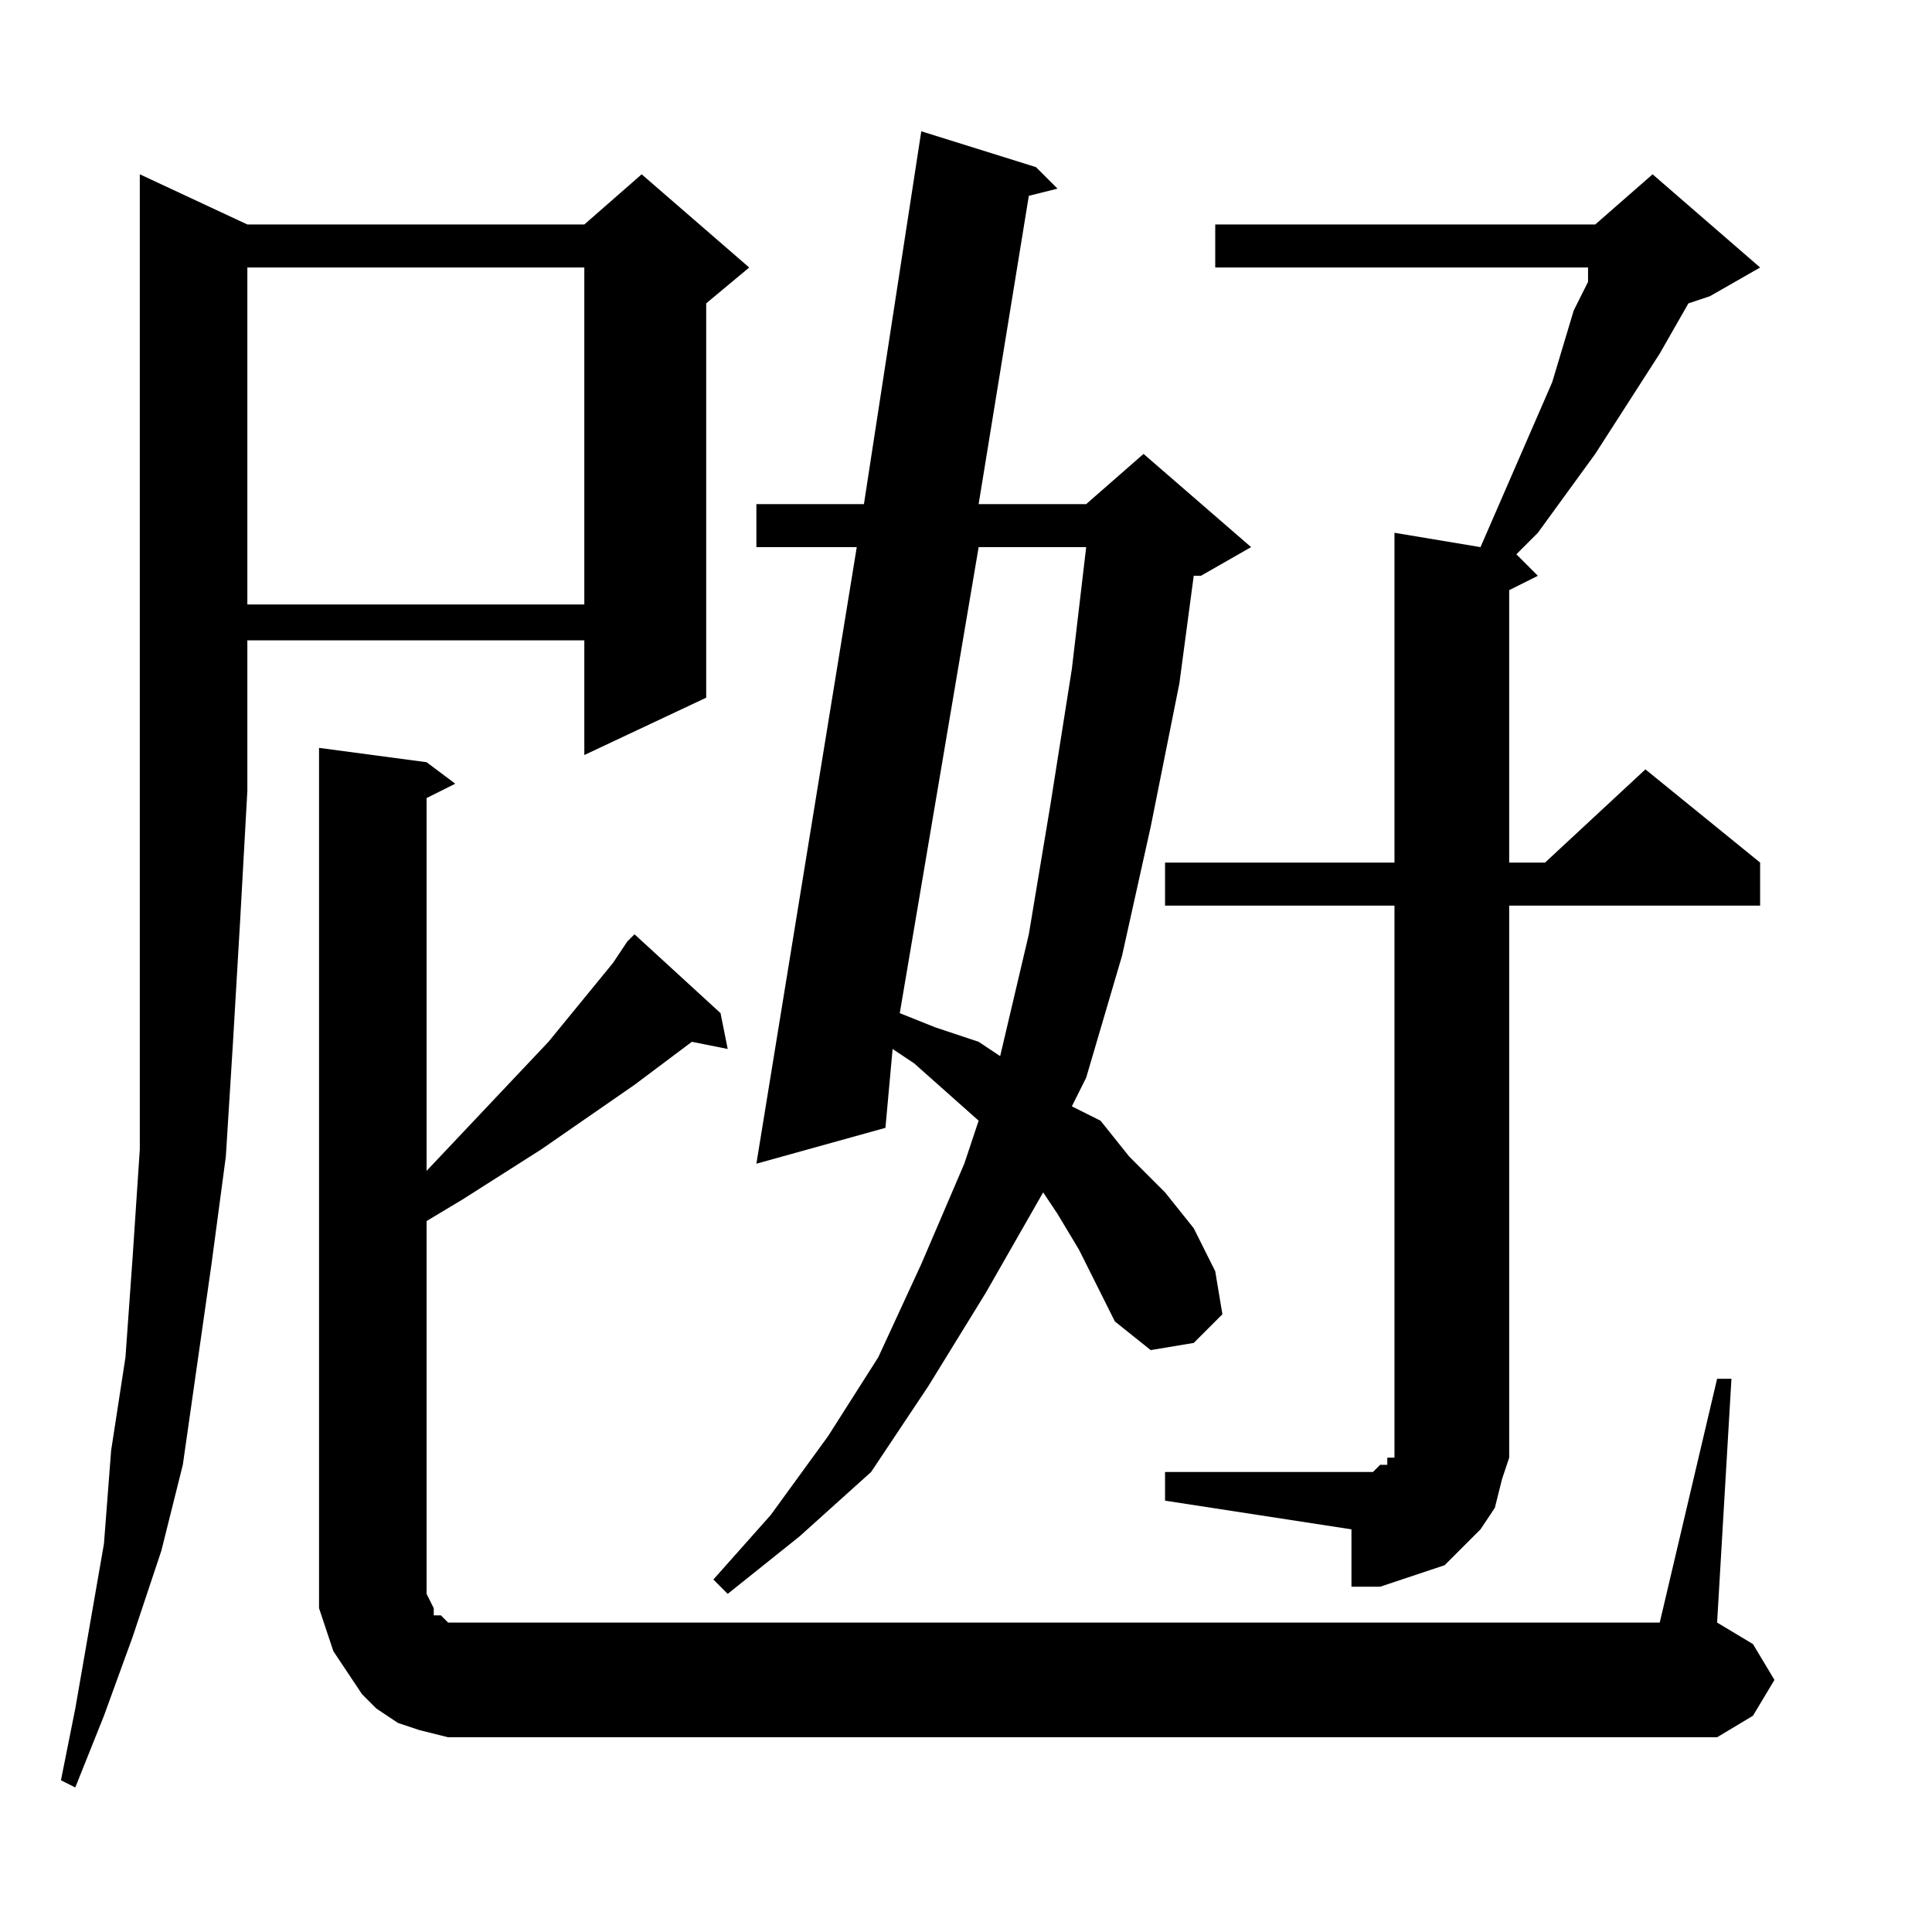
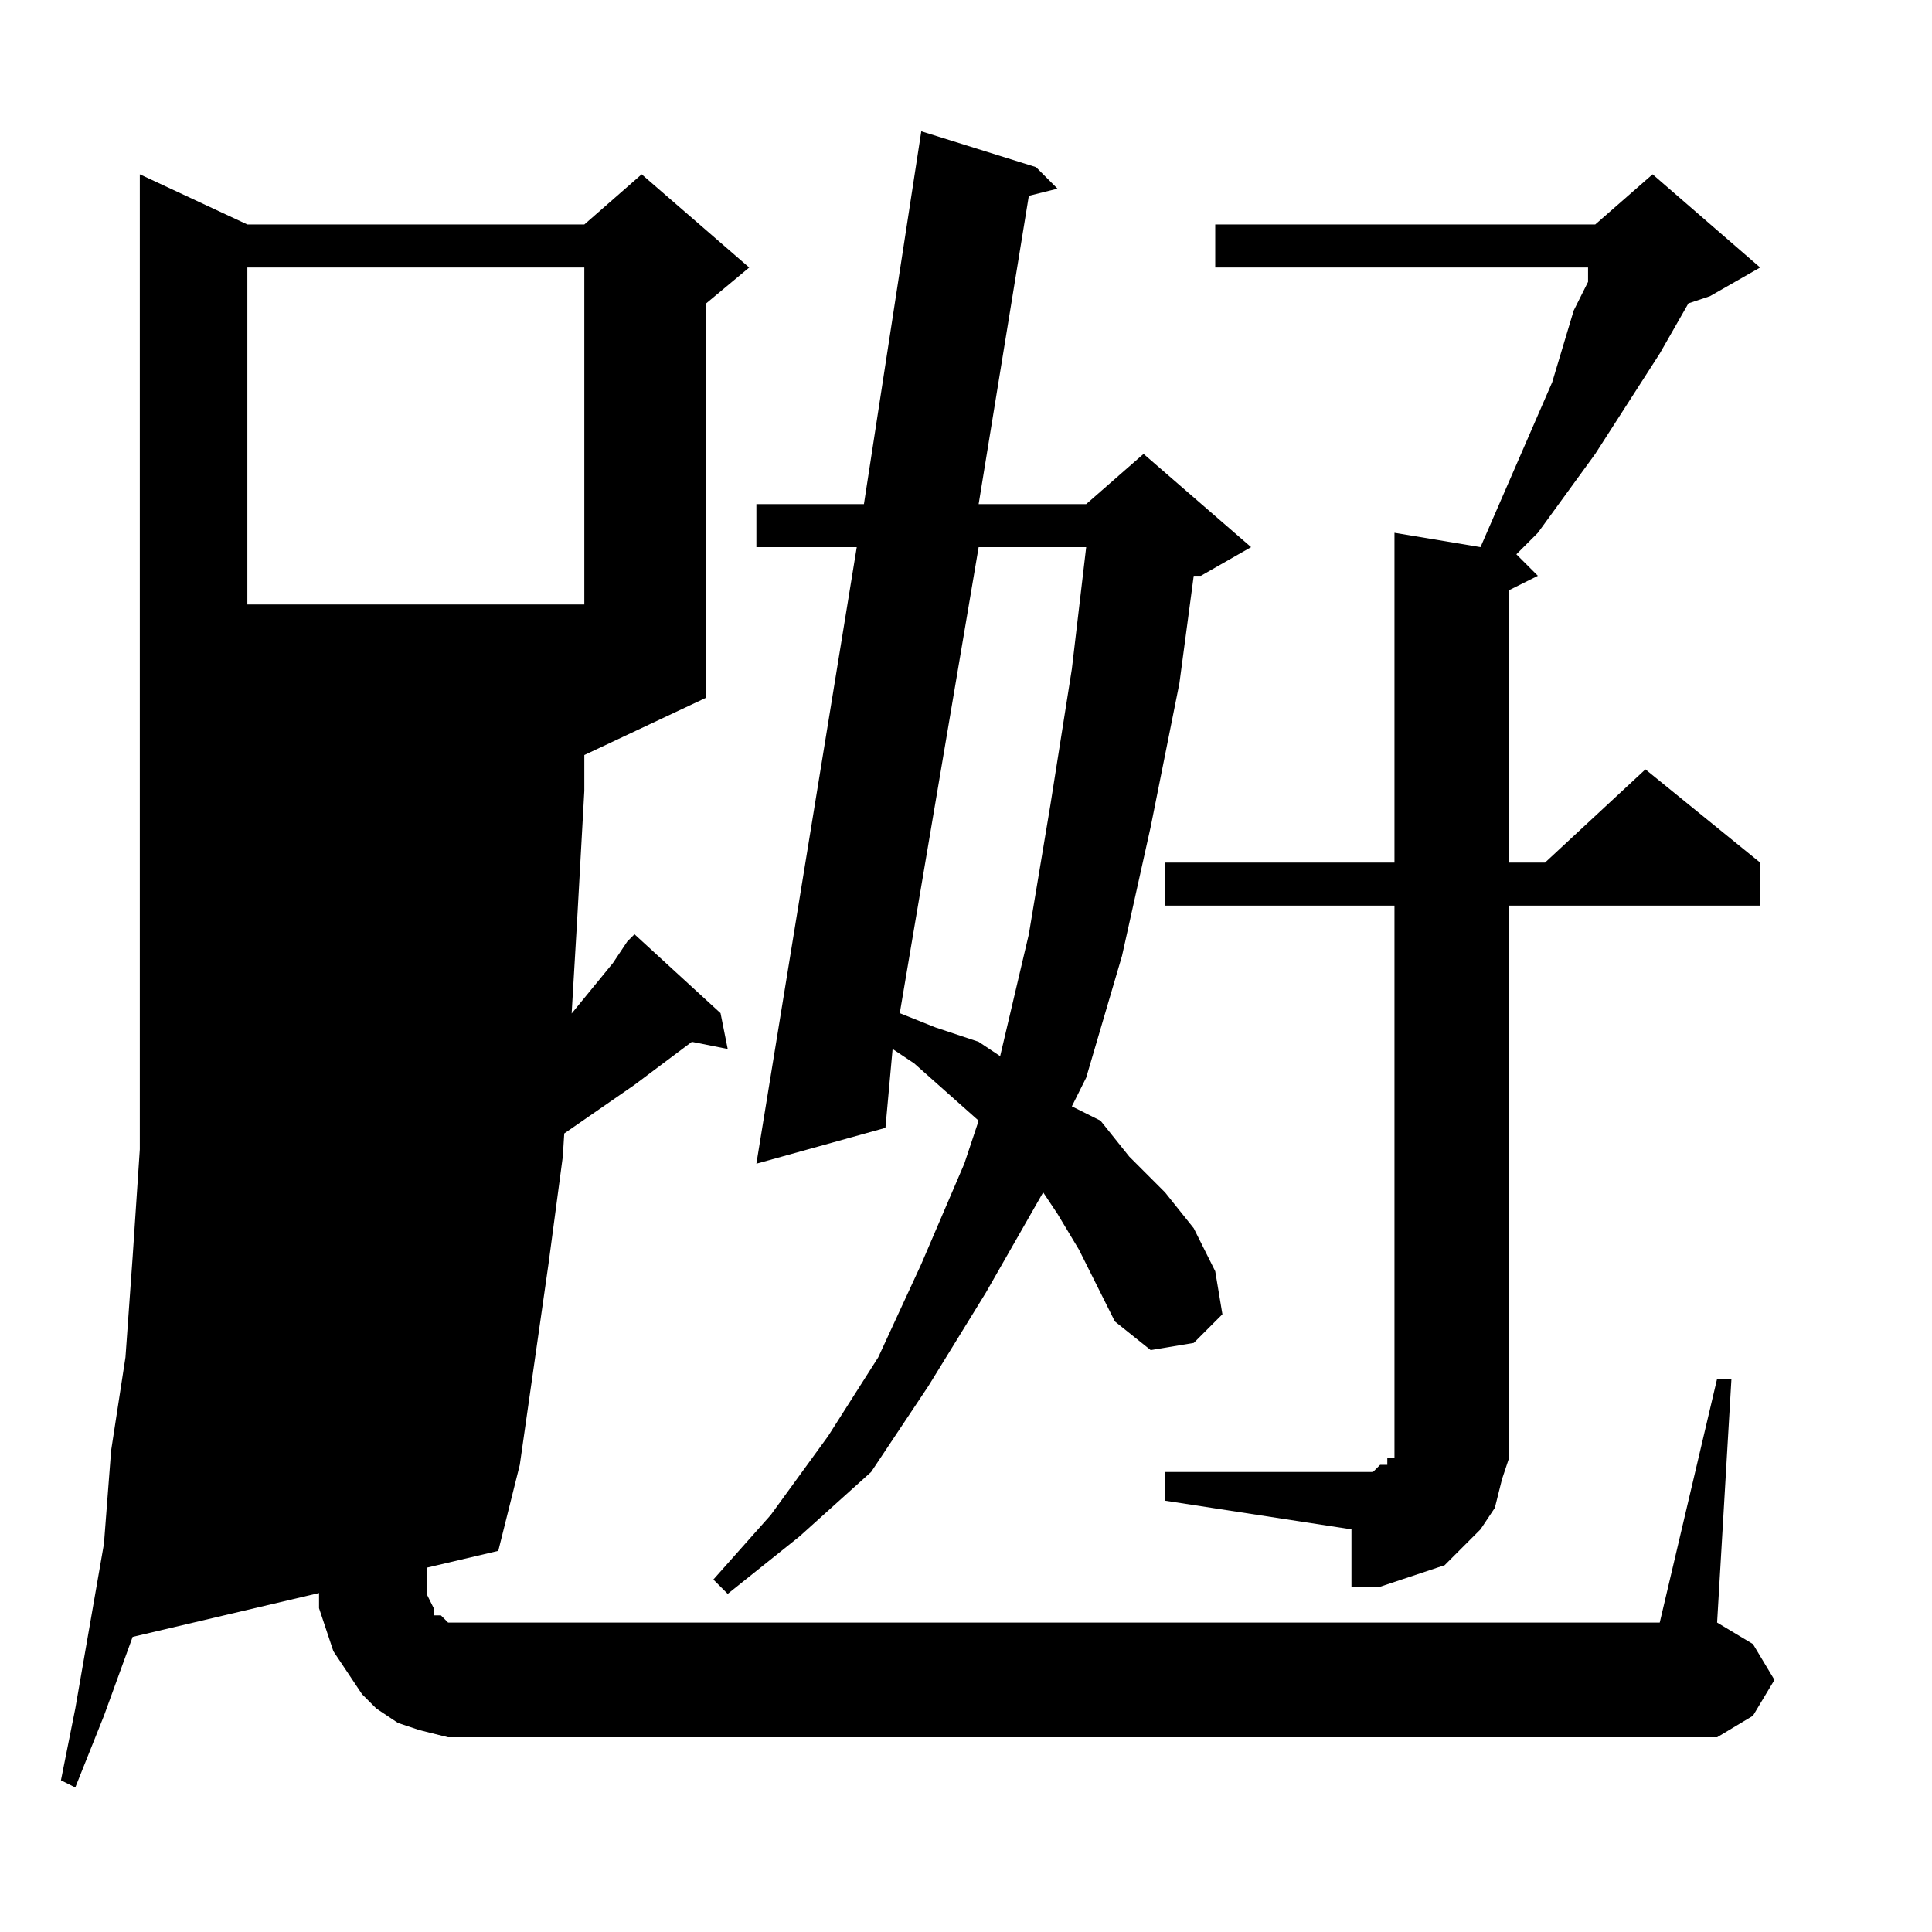
<svg xmlns="http://www.w3.org/2000/svg" version="1.1" id="图层_1" x="0px" y="0px" width="1000px" height="1000px" viewBox="0 0 1000 1000" enable-background="new 0 0 1000 1000" xml:space="preserve">
-   <path d="M128.027,116.195h174.414l29.688-25.977l55.664,48.242l-22.266,18.555v204.102l-63.086,29.688V331.43H128.027v77.93  l-3.711,66.797l-3.711,63.086l-3.711,59.375l-7.422,55.664l-7.422,51.953l-7.422,51.953l-11.133,44.531L68.652,847.25l-14.844,40.82  L38.965,925.18l-7.422-3.711l7.422-37.109l14.844-85.352l3.711-48.242l7.422-48.242l3.711-51.953l3.711-55.664v-59.375v-59.375  v-66.797V90.219L128.027,116.195z M128.027,138.461v174.414h174.414V138.461H128.027z M888.77,713.656h7.422l-7.422,126.172  l18.555,11.133l11.133,18.555l-11.133,18.555l-18.555,11.133H243.066h-11.133l-14.844-3.711l-11.133-3.711l-11.133-7.422  l-7.422-7.422l-7.422-11.133l-7.422-11.133l-3.711-11.133l-3.711-11.133V387.094l55.664,7.422l14.844,11.133l-14.844,7.422v192.969  l63.086-66.797l33.398-40.82l7.422-11.133l3.711-3.711l44.531,40.82l3.711,18.555l-18.555-3.711l-29.688,22.266l-48.242,33.398  l-40.82,25.977l-18.555,11.133v189.258v3.711l3.711,7.422v3.711h3.711l3.711,3.711h7.422h3.711h616.016L888.77,713.656z   M558.496,646.859l-11.133-18.555l-7.422-11.133l-29.688,51.953l-29.688,48.242l-29.688,44.531l-37.109,33.398l-37.109,29.688  l-7.422-7.422l29.688-33.398l29.688-40.82l25.977-40.82l22.266-48.242l22.266-51.953l7.422-22.266l-33.398-29.688l-11.133-7.422  l-3.711,40.82l-66.797,18.555l51.953-319.141h-51.953v-22.266h55.664l29.688-192.969l59.375,18.555l11.133,11.133l-14.844,3.711  l-25.977,159.57h55.664l29.688-25.977l55.664,48.242l-25.977,14.844h-3.711l-7.422,55.664l-14.844,74.219l-14.844,66.797  l-18.555,63.086l-7.422,14.844l14.844,7.422l14.844,18.555l18.555,18.555l14.844,18.555l11.133,22.266l3.711,22.266l-14.844,14.844  l-22.266,3.711l-18.555-14.844L558.496,646.859z M506.543,283.188l-40.82,241.211l18.555,7.422l22.266,7.422l11.133,7.422  l14.844-63.086l11.133-66.797l11.133-70.508l7.422-63.086H506.543z M603.027,761.898h103.906h3.711l3.711-3.711h3.711v-3.711h3.711  v-7.422v-3.711V468.734h-118.75v-22.266h118.75V275.766l44.531,7.422l37.109-85.352l11.133-37.109l7.422-14.844v-7.422H629.004  v-22.266h196.68l29.688-25.977l55.664,48.242l-25.977,14.844l-11.133,3.711l-14.844,25.977l-33.398,51.953l-29.688,40.82  l-11.133,11.133l11.133,11.133l-14.844,7.422v141.016h18.555l51.953-48.242l59.375,48.242v22.266H781.152v274.609v11.133  l-3.711,11.133l-3.711,14.844l-7.422,11.133l-7.422,7.422l-11.133,11.133l-11.133,3.711l-11.133,3.711l-11.133,3.711h-14.844  v-29.688l-96.484-14.844V761.898z" />
+   <path d="M128.027,116.195h174.414l29.688-25.977l55.664,48.242l-22.266,18.555v204.102l-63.086,29.688V331.43v77.93  l-3.711,66.797l-3.711,63.086l-3.711,59.375l-7.422,55.664l-7.422,51.953l-7.422,51.953l-11.133,44.531L68.652,847.25l-14.844,40.82  L38.965,925.18l-7.422-3.711l7.422-37.109l14.844-85.352l3.711-48.242l7.422-48.242l3.711-51.953l3.711-55.664v-59.375v-59.375  v-66.797V90.219L128.027,116.195z M128.027,138.461v174.414h174.414V138.461H128.027z M888.77,713.656h7.422l-7.422,126.172  l18.555,11.133l11.133,18.555l-11.133,18.555l-18.555,11.133H243.066h-11.133l-14.844-3.711l-11.133-3.711l-11.133-7.422  l-7.422-7.422l-7.422-11.133l-7.422-11.133l-3.711-11.133l-3.711-11.133V387.094l55.664,7.422l14.844,11.133l-14.844,7.422v192.969  l63.086-66.797l33.398-40.82l7.422-11.133l3.711-3.711l44.531,40.82l3.711,18.555l-18.555-3.711l-29.688,22.266l-48.242,33.398  l-40.82,25.977l-18.555,11.133v189.258v3.711l3.711,7.422v3.711h3.711l3.711,3.711h7.422h3.711h616.016L888.77,713.656z   M558.496,646.859l-11.133-18.555l-7.422-11.133l-29.688,51.953l-29.688,48.242l-29.688,44.531l-37.109,33.398l-37.109,29.688  l-7.422-7.422l29.688-33.398l29.688-40.82l25.977-40.82l22.266-48.242l22.266-51.953l7.422-22.266l-33.398-29.688l-11.133-7.422  l-3.711,40.82l-66.797,18.555l51.953-319.141h-51.953v-22.266h55.664l29.688-192.969l59.375,18.555l11.133,11.133l-14.844,3.711  l-25.977,159.57h55.664l29.688-25.977l55.664,48.242l-25.977,14.844h-3.711l-7.422,55.664l-14.844,74.219l-14.844,66.797  l-18.555,63.086l-7.422,14.844l14.844,7.422l14.844,18.555l18.555,18.555l14.844,18.555l11.133,22.266l3.711,22.266l-14.844,14.844  l-22.266,3.711l-18.555-14.844L558.496,646.859z M506.543,283.188l-40.82,241.211l18.555,7.422l22.266,7.422l11.133,7.422  l14.844-63.086l11.133-66.797l11.133-70.508l7.422-63.086H506.543z M603.027,761.898h103.906h3.711l3.711-3.711h3.711v-3.711h3.711  v-7.422v-3.711V468.734h-118.75v-22.266h118.75V275.766l44.531,7.422l37.109-85.352l11.133-37.109l7.422-14.844v-7.422H629.004  v-22.266h196.68l29.688-25.977l55.664,48.242l-25.977,14.844l-11.133,3.711l-14.844,25.977l-33.398,51.953l-29.688,40.82  l-11.133,11.133l11.133,11.133l-14.844,7.422v141.016h18.555l51.953-48.242l59.375,48.242v22.266H781.152v274.609v11.133  l-3.711,11.133l-3.711,14.844l-7.422,11.133l-7.422,7.422l-11.133,11.133l-11.133,3.711l-11.133,3.711l-11.133,3.711h-14.844  v-29.688l-96.484-14.844V761.898z" />
</svg>